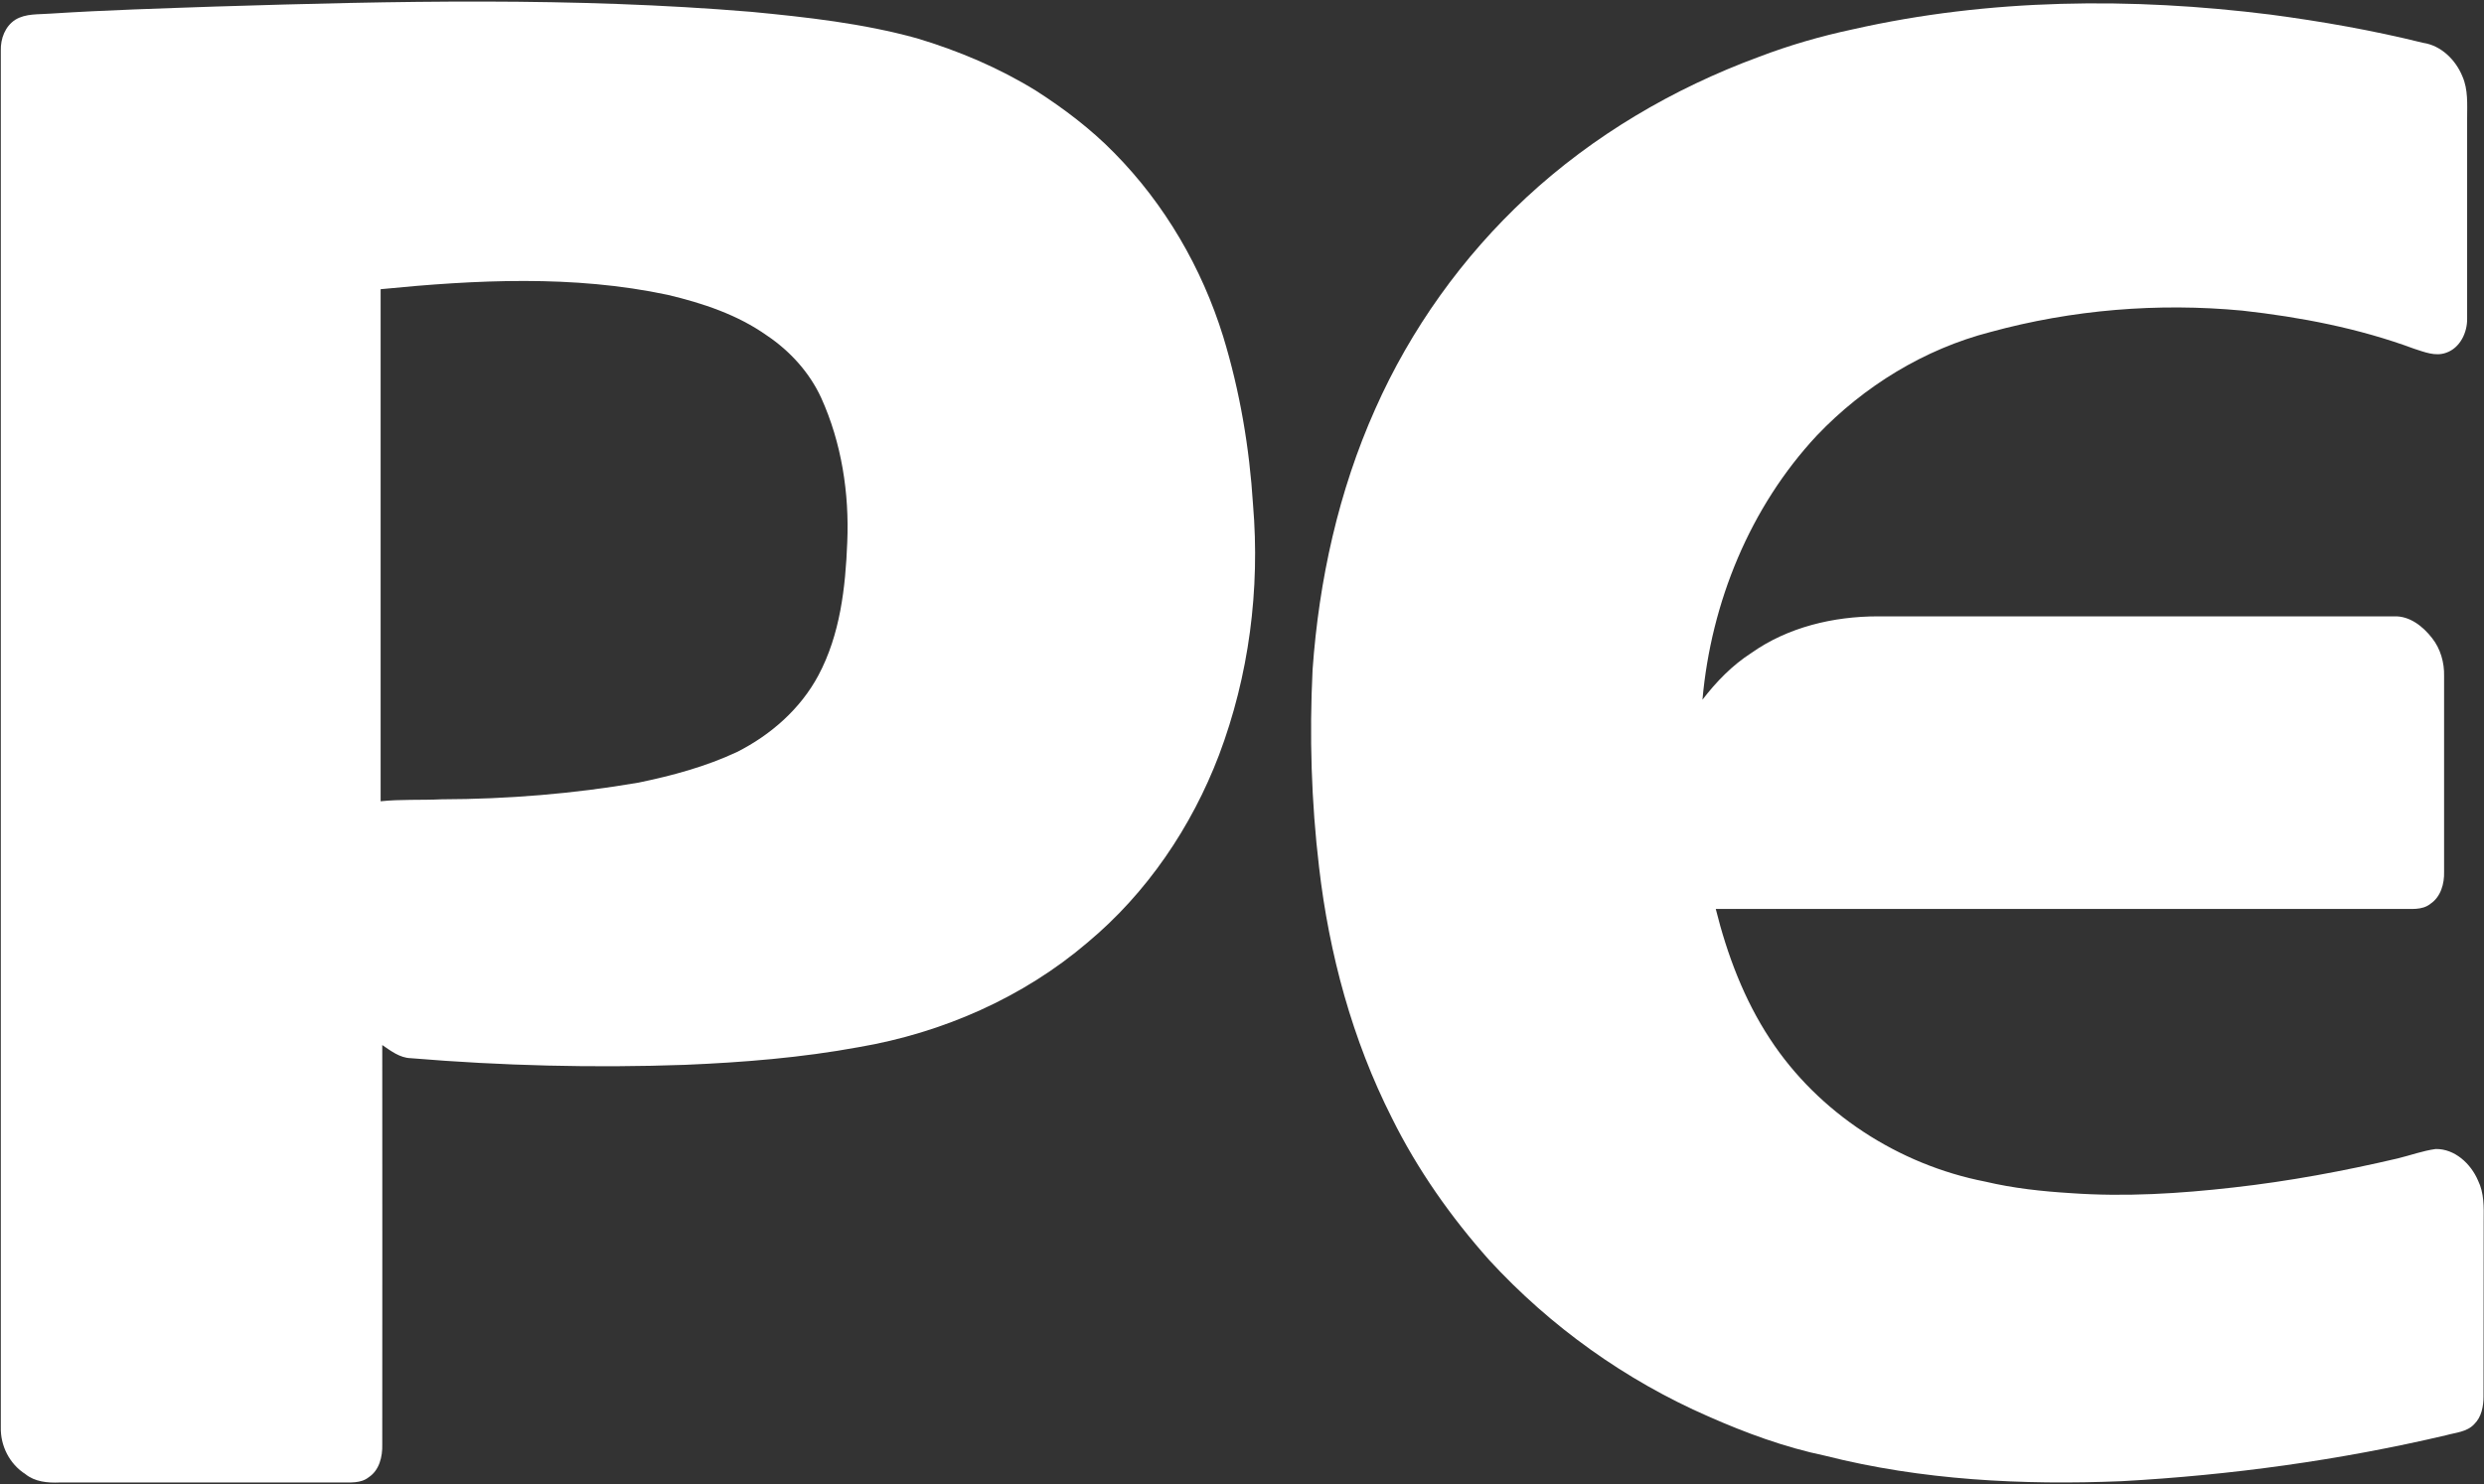
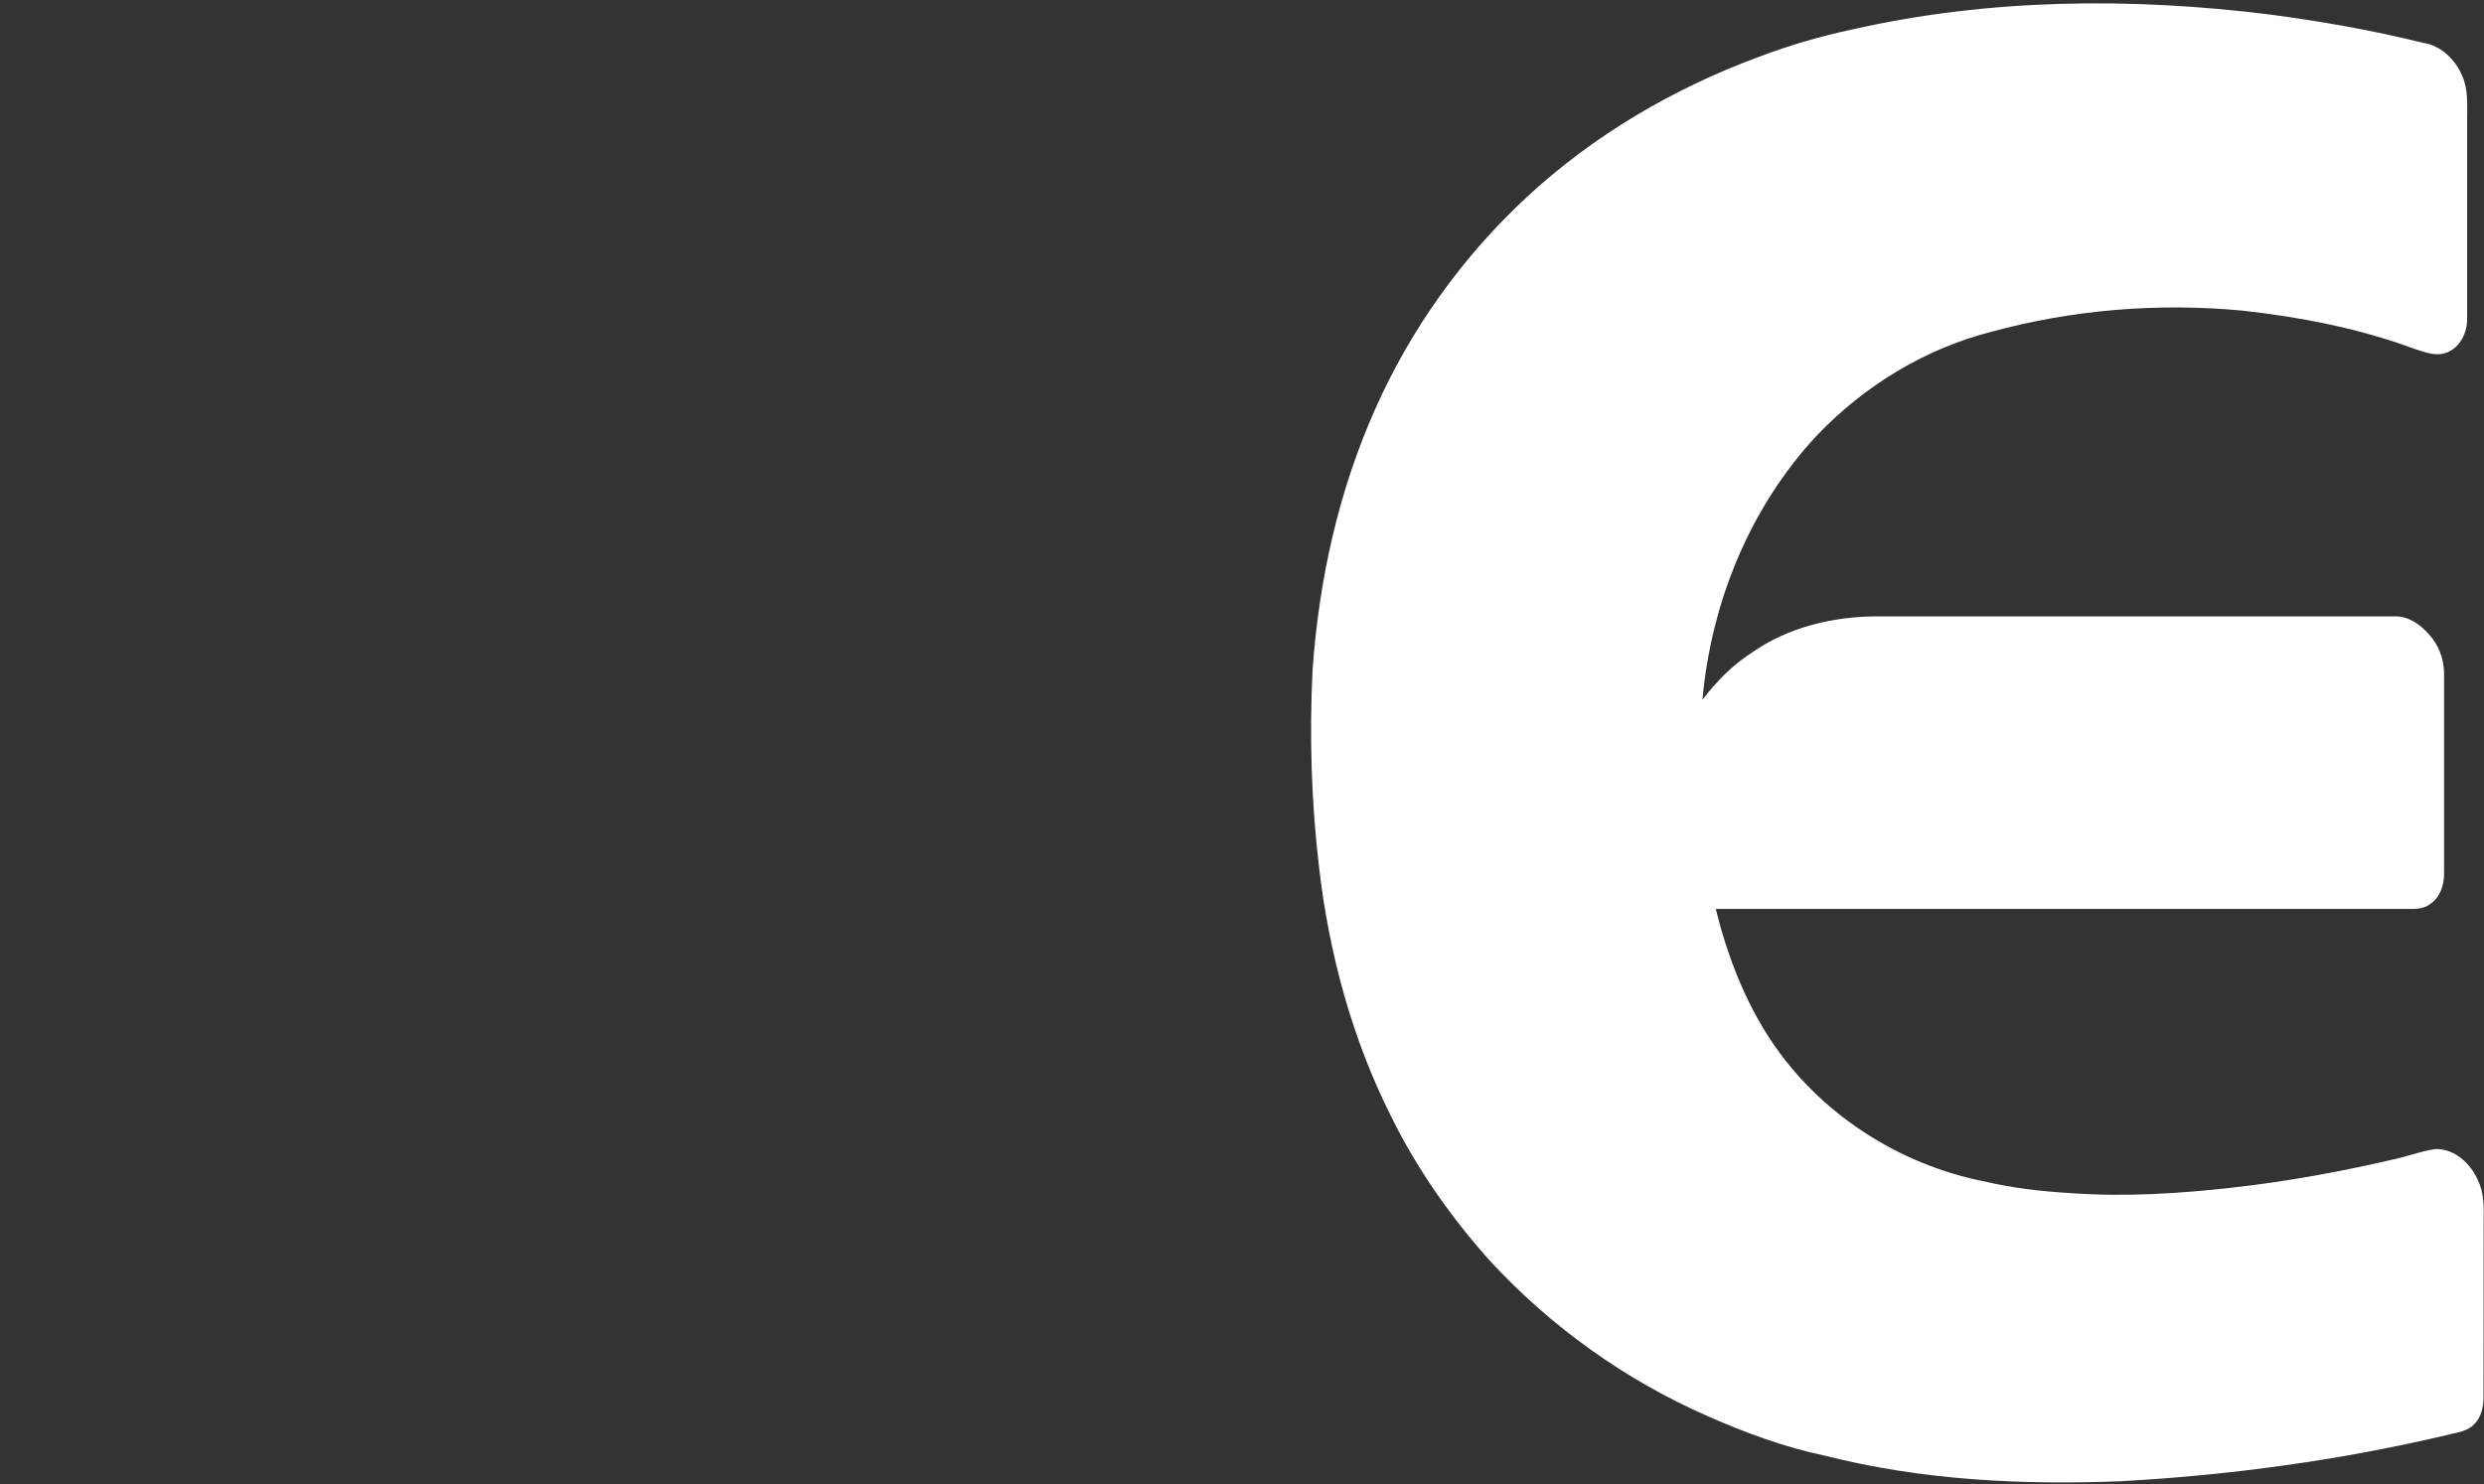
<svg xmlns="http://www.w3.org/2000/svg" version="1.2" viewBox="0 0 1531 915" width="1531" height="915">
  <rect x="0" y="0" width="1531" height="915" fill="#333333" stroke="none" />
  <title>Perfect_World_Logo-svg-svg</title>
  <style>
		.s0 { fill: #ffffff } 
	</style>
  <g id="#000000ff">
-     <path id="Layer" fill-rule="evenodd" class="s0" d="m134 4c109.6-3.4 219.6-5.8 329.1 3.3c34.3 3.3 68.7 7.1 102 16.3c25.7 7.7 50.5 18.2 73.4 32.3c17.3 11.1 33.8 23.6 48.2 38.3c31.2 31.6 54.1 71 67.2 113.3c10.3 33.7 16.2 68.6 18.4 103.7c4.4 52.2-2.5 105.4-21 154.4c-16.9 44.3-44.4 84.9-80.9 115.4c-39.9 34.1-89.6 55.8-141.1 64.6c-35.3 6.5-71.2 9.4-107 10.9c-56.4 2-112.9 0.6-169.2-4.1c-6.7-0.2-12.2-4.5-17.5-8.1c0.1 82.1 0 164.2 0 246.3c0.2 7.5-1.8 15.9-8.4 20.2c-4.9 3.9-11.5 3.1-17.4 3.2c-57.7 0-115.5 0-173.2 0c-7.3 0.3-15.1-0.4-21-5.2c-9.7-6.2-15.4-17.4-15.1-28.9q0-424.4 0-848.8c-0.2-7.3 2.7-14.9 8.9-18.9c6.5-4 14.4-3.2 21.7-3.8c34.3-2.2 68.6-3.2 102.9-4.4zm100.6 174.3c0 105.3 0 210.5 0 315.7c12.4-1.3 25-0.6 37.5-1.2c40.7-0.1 81.4-3.4 121.5-10.3c20.8-4.3 41.5-9.9 60.7-18.9c20.8-10.5 39.1-26.6 50.1-47.2c13.4-25.1 16.7-54 17.8-82c1.3-30.4-3.5-61.4-16.1-89.2c-7.2-15.6-19.2-28.8-33.5-38.4c-18.1-12.8-39.5-19.9-61-25c-58.2-12.4-118.2-9.3-177-3.5z" />
    <path id="Layer" class="s0" d="m1141.9 18.1c84.3-19.1 172-19.8 257.5-9.1c31.6 4.2 63 9.7 94 17.4c11.2 1.6 20.2 10.6 24.3 20.7c3.6 8.2 2.9 17.3 2.9 26c0 41 0 82.1 0 123.2c0.2 8.7-4.4 18.3-13 21.2c-6.6 2.4-13.4-0.5-19.7-2.5c-34-12.6-69.9-19.5-105.9-23.5c-51.9-4.9-104.8-0.6-155.2 13.2c-40.7 10.5-77.9 33.3-106.9 63.7c-41.3 44.2-65.3 103.1-70.6 163c8.5-11.1 18.3-21.2 30.1-28.8c22.6-16 50.7-22.6 78-22.6c106.1 0 212.1 0 318.1 0c9.7-0.4 17.9 6.2 23.5 13.4c5.2 6.6 7.6 15.1 7.4 23.4q0 60.3 0 120.7c0.2 7.3-2 15.4-8.4 19.7c-5.2 4.2-12.2 3-18.4 3.2q-211 0-422.1 0c7 28.1 17.4 55.8 33.4 80.1c29.9 45.7 79.3 77.6 132.7 88c17.3 4.1 35 6 52.7 7.1c33.5 2.4 67.1 0.3 100.4-3.5c34-3.8 67.8-10.1 101.1-17.9c7.8-1.9 15.4-4.7 23.4-5.8c11.8-0.2 21.7 9.1 26.1 19.4c3.8 7.7 3.6 16.4 3.5 24.7c-0.1 36.2 0 72.3-0.1 108.4c0 6.1-1.2 12.7-5.7 17.1c-4.5 4.9-11.5 5.2-17.5 6.9c-65.6 15.4-132.6 24.6-199.9 28.3c-61.2 2.5-123.1-0.6-182.7-15.7c-24.9-5.2-48.8-14-71.9-24.2c-51.1-22.3-97.4-55.4-135.1-96.4c-23.6-26.5-44.2-55.7-60-87.6c-24.4-48.2-38.7-101.1-44.9-154.6c-4.8-40.4-6-81.2-4-121.8c3.9-55.2 16-110.1 38.6-160.7c21.8-49.2 53.8-93.9 93.2-130.5c41.2-38.2 90.5-67.2 143.2-86.6c18.8-7.2 38.2-12.8 57.9-17z" />
  </g>
</svg>